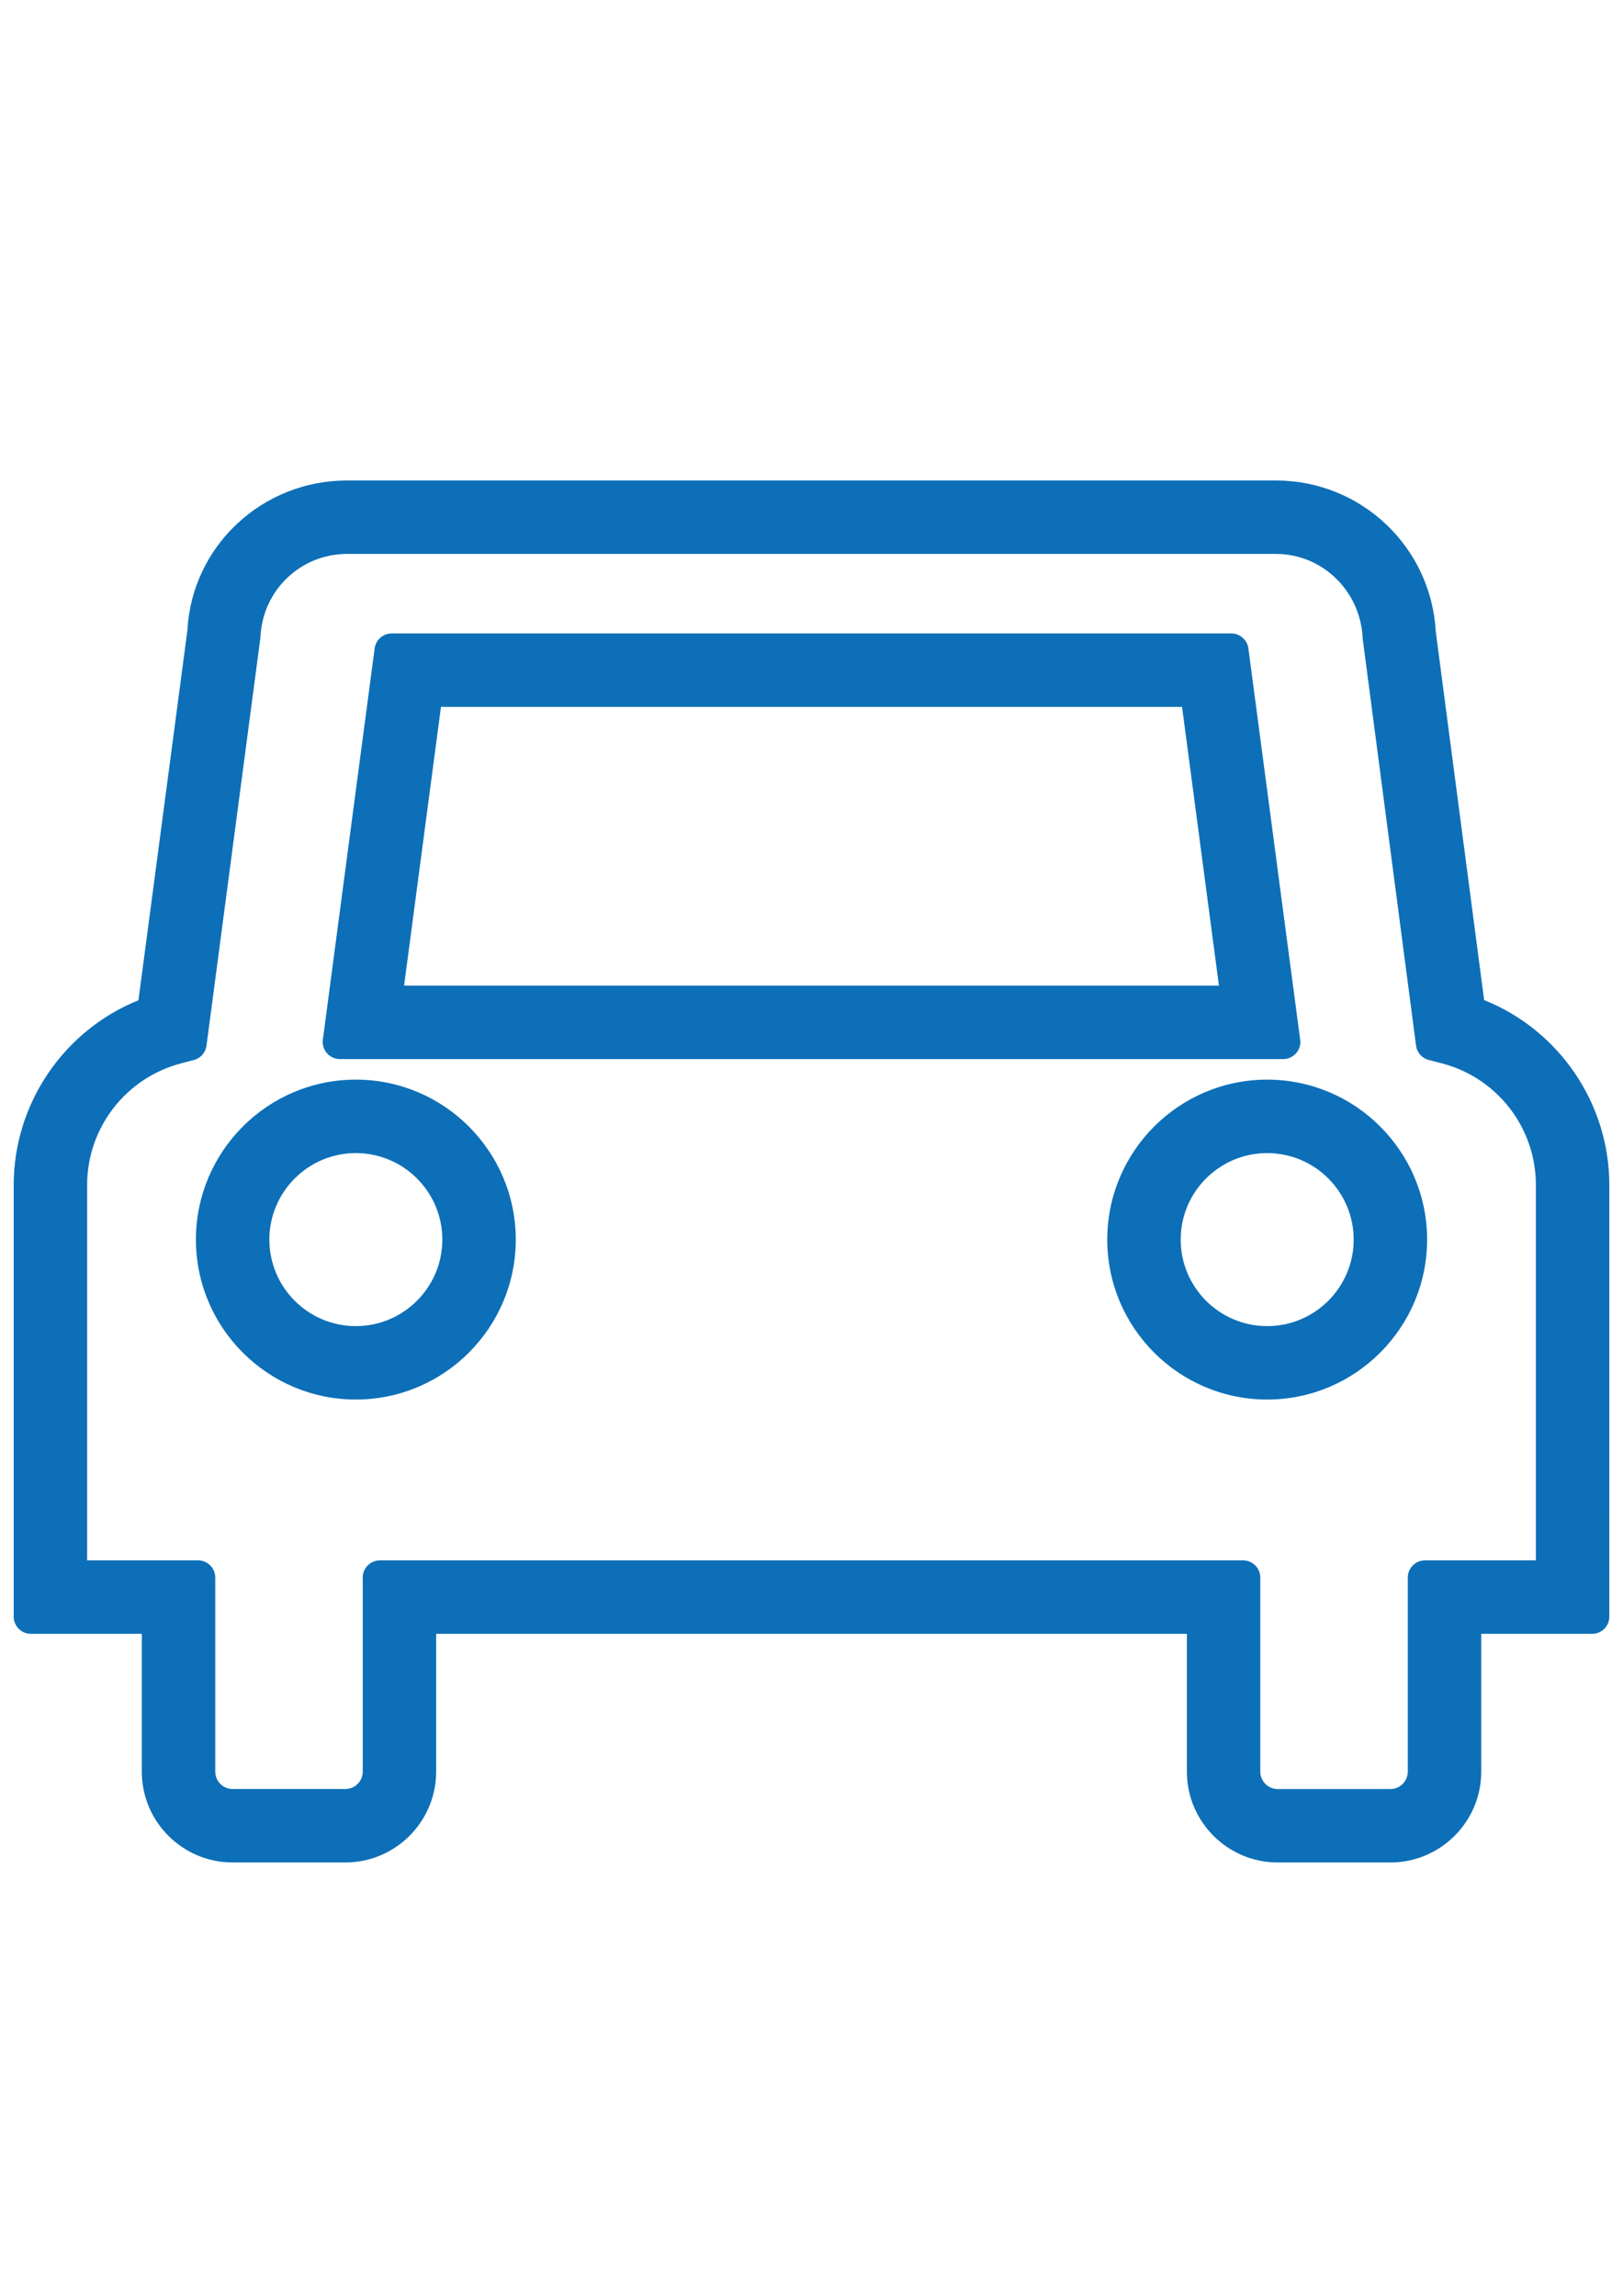
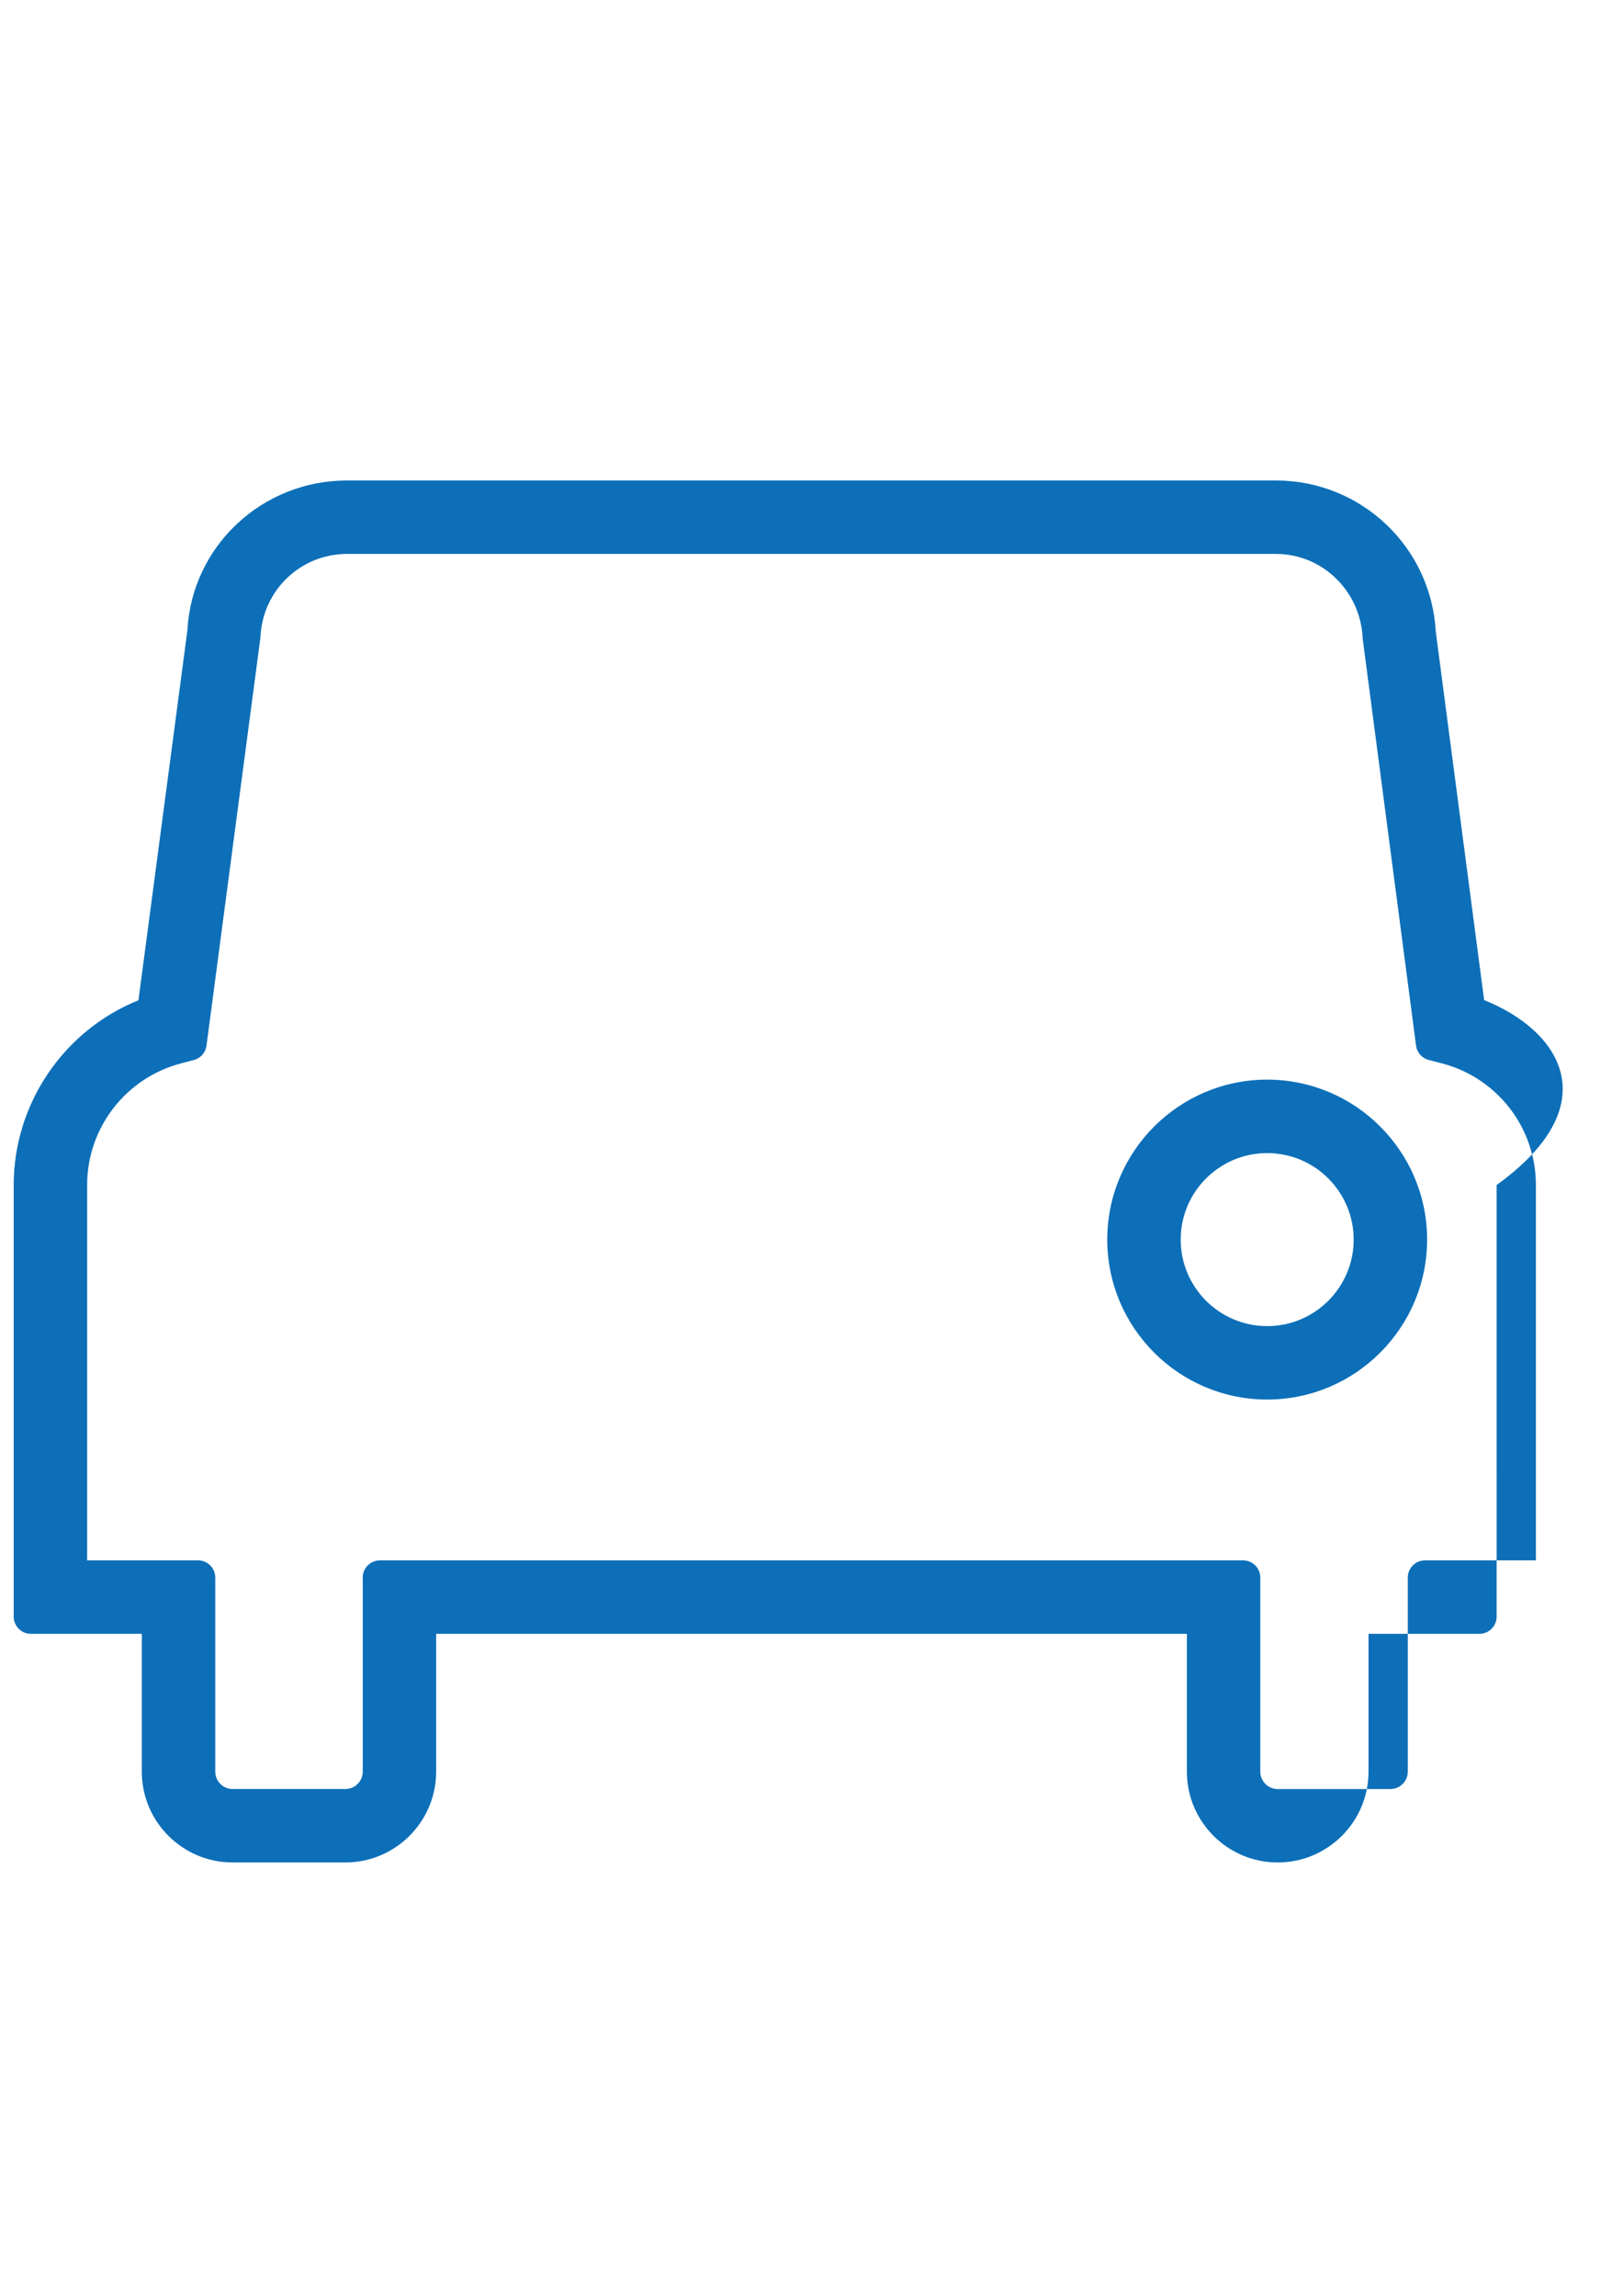
<svg xmlns="http://www.w3.org/2000/svg" version="1.1" id="レイヤー_1" x="0px" y="0px" width="595.279px" height="841.891px" viewBox="0 0 595.279 841.891" enable-background="new 0 0 595.279 841.891" xml:space="preserve">
  <g>
-     <path fill="#0D6FB8" d="M124.658,388.374h345.91c0.023,0,0.047,0,0.07,0c0.03,0,0.062,0,0.094-0.001   c3.434-0.044,6.212-2.851,6.212-6.294c0-0.46-0.049-0.916-0.146-1.359l-18.921-142.96c-0.413-3.117-3.098-5.469-6.24-5.469H143.649   c-3.146,0-5.828,2.352-6.241,5.47l-18.992,143.496c-0.234,1.797,0.313,3.608,1.507,4.972   C121.118,387.592,122.844,388.374,124.658,388.374z M433.553,259.225l13.522,102.216h-298.87l13.532-102.216H433.553z" />
    <path fill="#0D6FB8" d="M523.43,454.571c0-32.35-26.316-58.662-58.663-58.662c-32.341,0-58.65,26.312-58.65,58.662   c0,32.345,26.312,58.657,58.65,58.657S523.423,486.917,523.43,454.571z M464.767,486.3c-17.489,0-31.717-14.229-31.717-31.723   c0-17.494,14.228-31.729,31.717-31.729c17.495,0,31.729,14.232,31.729,31.729C496.496,472.069,482.262,486.3,464.767,486.3z" />
-     <path fill="#0D6FB8" d="M544.345,366.74l-17.731-135.055c-1.688-31.127-27.399-55.485-58.604-55.485H127.288   c-31.212,0-56.896,24.099-58.55,54.896L50.779,366.808c-27.468,11.068-45.755,37.986-45.755,67.75v158.278   c0,3.472,2.824,6.295,6.295,6.295h40.687v50.533c0,18.372,14.943,33.318,33.312,33.318h41.339   c18.368,0,33.311-14.946,33.311-33.318v-50.533h275.346v50.533c0,18.372,14.944,33.318,33.312,33.318h41.339   c18.372,0,33.317-14.946,33.317-33.318v-50.533h40.688c3.472,0,6.295-2.823,6.295-6.295V434.559   C590.263,404.708,571.912,377.763,544.345,366.74z M516.347,578.499v71.174c0,3.521-2.865,6.386-6.386,6.386h-41.34   c-3.516,0-6.377-2.864-6.377-6.386v-71.174c0-3.471-2.823-6.295-6.296-6.295h-316.62c-3.471,0-6.295,2.824-6.295,6.295   c0,0.139,0.004,0.276,0.014,0.412v70.754c0,3.521-2.859,6.386-6.378,6.386H85.332c-3.517,0-6.377-2.862-6.377-6.386v-71.173   c0-3.472-2.824-6.295-6.295-6.295H31.958V434.557c0-20.958,14.175-39.304,34.471-44.617l4.661-1.22   c2.486-0.652,4.312-2.718,4.647-5.266l19.782-149.671c0.021-0.158,0.035-0.317,0.044-0.491c0.849-16.912,14.784-30.16,31.723-30.16   h340.722c16.938,0,30.896,13.501,31.771,30.679c0.007,0.187,0.023,0.37,0.047,0.558l19.545,149.054   c0.336,2.559,2.168,4.629,4.666,5.274l4.691,1.213c20.374,5.258,34.603,23.616,34.603,44.646v137.646h-40.688   C519.173,572.204,516.347,575.029,516.347,578.499z" />
-     <path fill="#0D6FB8" d="M130.509,395.908c-32.339,0-58.648,26.312-58.648,58.662c0,32.345,26.311,58.657,58.648,58.657   c32.349,0,58.664-26.312,58.664-58.657C189.172,422.223,162.856,395.908,130.509,395.908z M130.509,486.3   c-17.486,0-31.716-14.229-31.716-31.723c0-17.494,14.229-31.729,31.716-31.729c17.496,0,31.73,14.232,31.73,31.729   C162.239,472.069,148.004,486.3,130.509,486.3z" />
+     <path fill="#0D6FB8" d="M544.345,366.74l-17.731-135.055c-1.688-31.127-27.399-55.485-58.604-55.485H127.288   c-31.212,0-56.896,24.099-58.55,54.896L50.779,366.808c-27.468,11.068-45.755,37.986-45.755,67.75v158.278   c0,3.472,2.824,6.295,6.295,6.295h40.687v50.533c0,18.372,14.943,33.318,33.312,33.318h41.339   c18.368,0,33.311-14.946,33.311-33.318v-50.533h275.346v50.533c0,18.372,14.944,33.318,33.312,33.318c18.372,0,33.317-14.946,33.317-33.318v-50.533h40.688c3.472,0,6.295-2.823,6.295-6.295V434.559   C590.263,404.708,571.912,377.763,544.345,366.74z M516.347,578.499v71.174c0,3.521-2.865,6.386-6.386,6.386h-41.34   c-3.516,0-6.377-2.864-6.377-6.386v-71.174c0-3.471-2.823-6.295-6.296-6.295h-316.62c-3.471,0-6.295,2.824-6.295,6.295   c0,0.139,0.004,0.276,0.014,0.412v70.754c0,3.521-2.859,6.386-6.378,6.386H85.332c-3.517,0-6.377-2.862-6.377-6.386v-71.173   c0-3.472-2.824-6.295-6.295-6.295H31.958V434.557c0-20.958,14.175-39.304,34.471-44.617l4.661-1.22   c2.486-0.652,4.312-2.718,4.647-5.266l19.782-149.671c0.021-0.158,0.035-0.317,0.044-0.491c0.849-16.912,14.784-30.16,31.723-30.16   h340.722c16.938,0,30.896,13.501,31.771,30.679c0.007,0.187,0.023,0.37,0.047,0.558l19.545,149.054   c0.336,2.559,2.168,4.629,4.666,5.274l4.691,1.213c20.374,5.258,34.603,23.616,34.603,44.646v137.646h-40.688   C519.173,572.204,516.347,575.029,516.347,578.499z" />
  </g>
</svg>